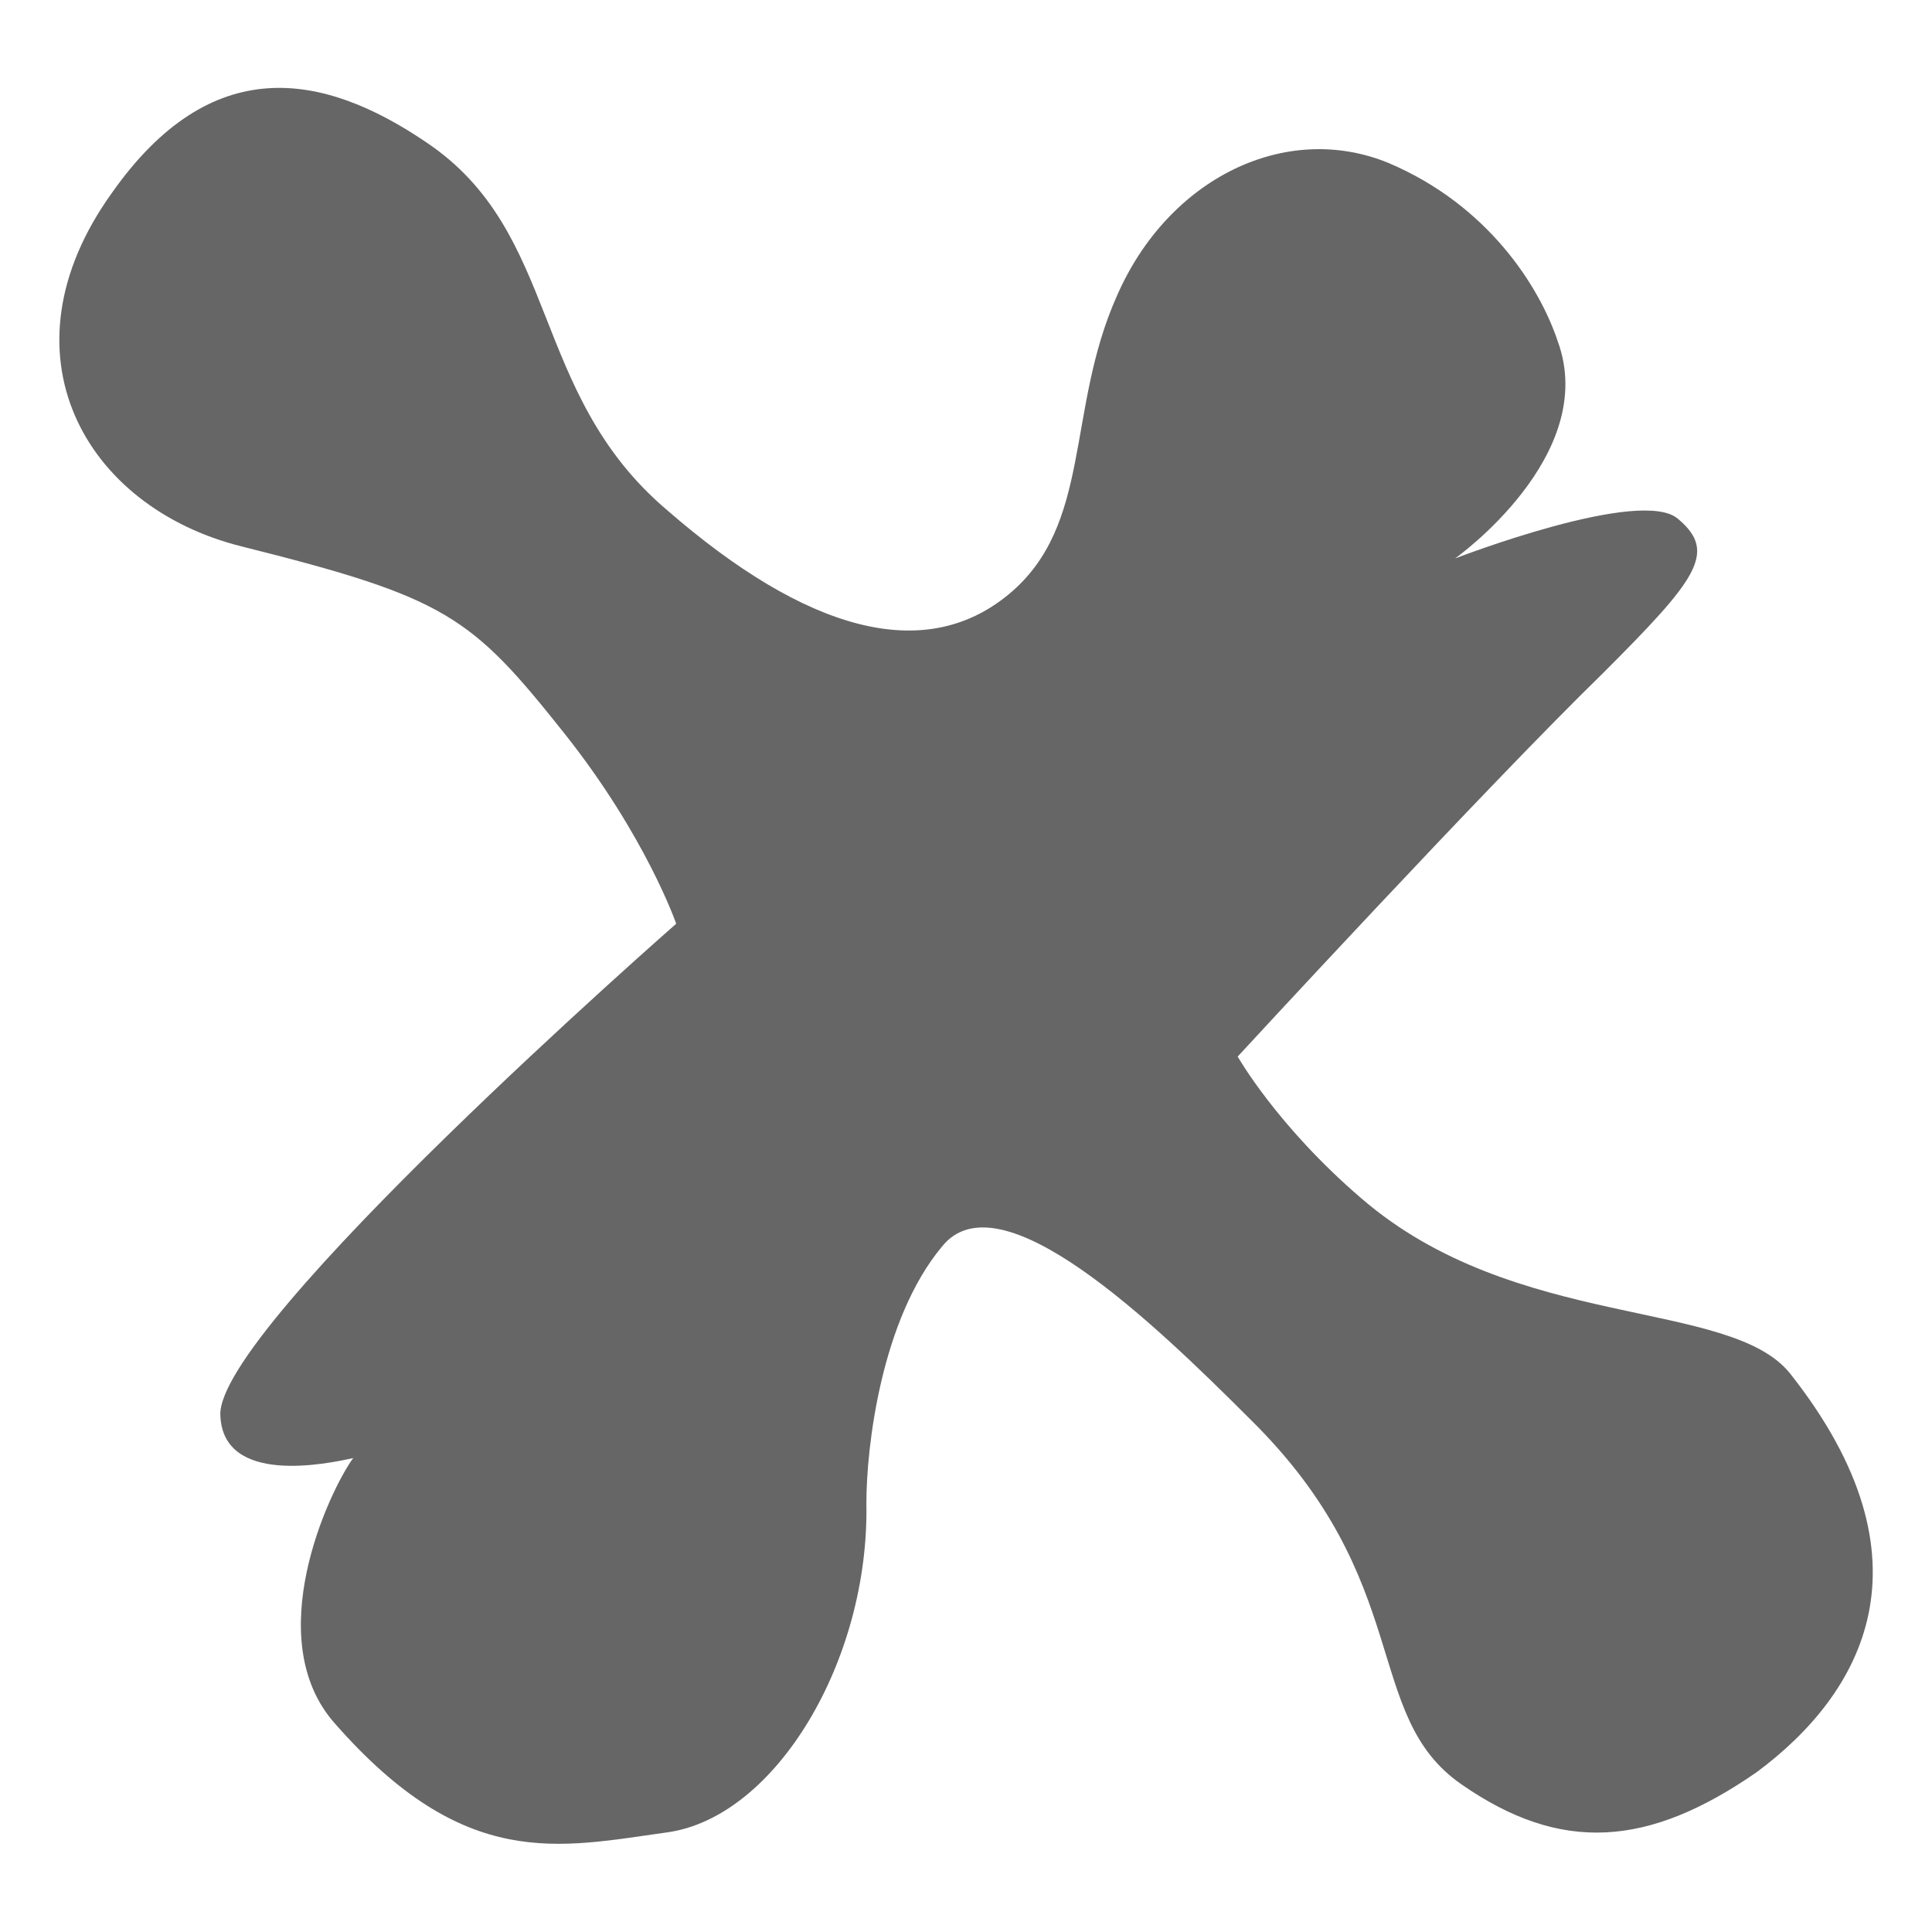
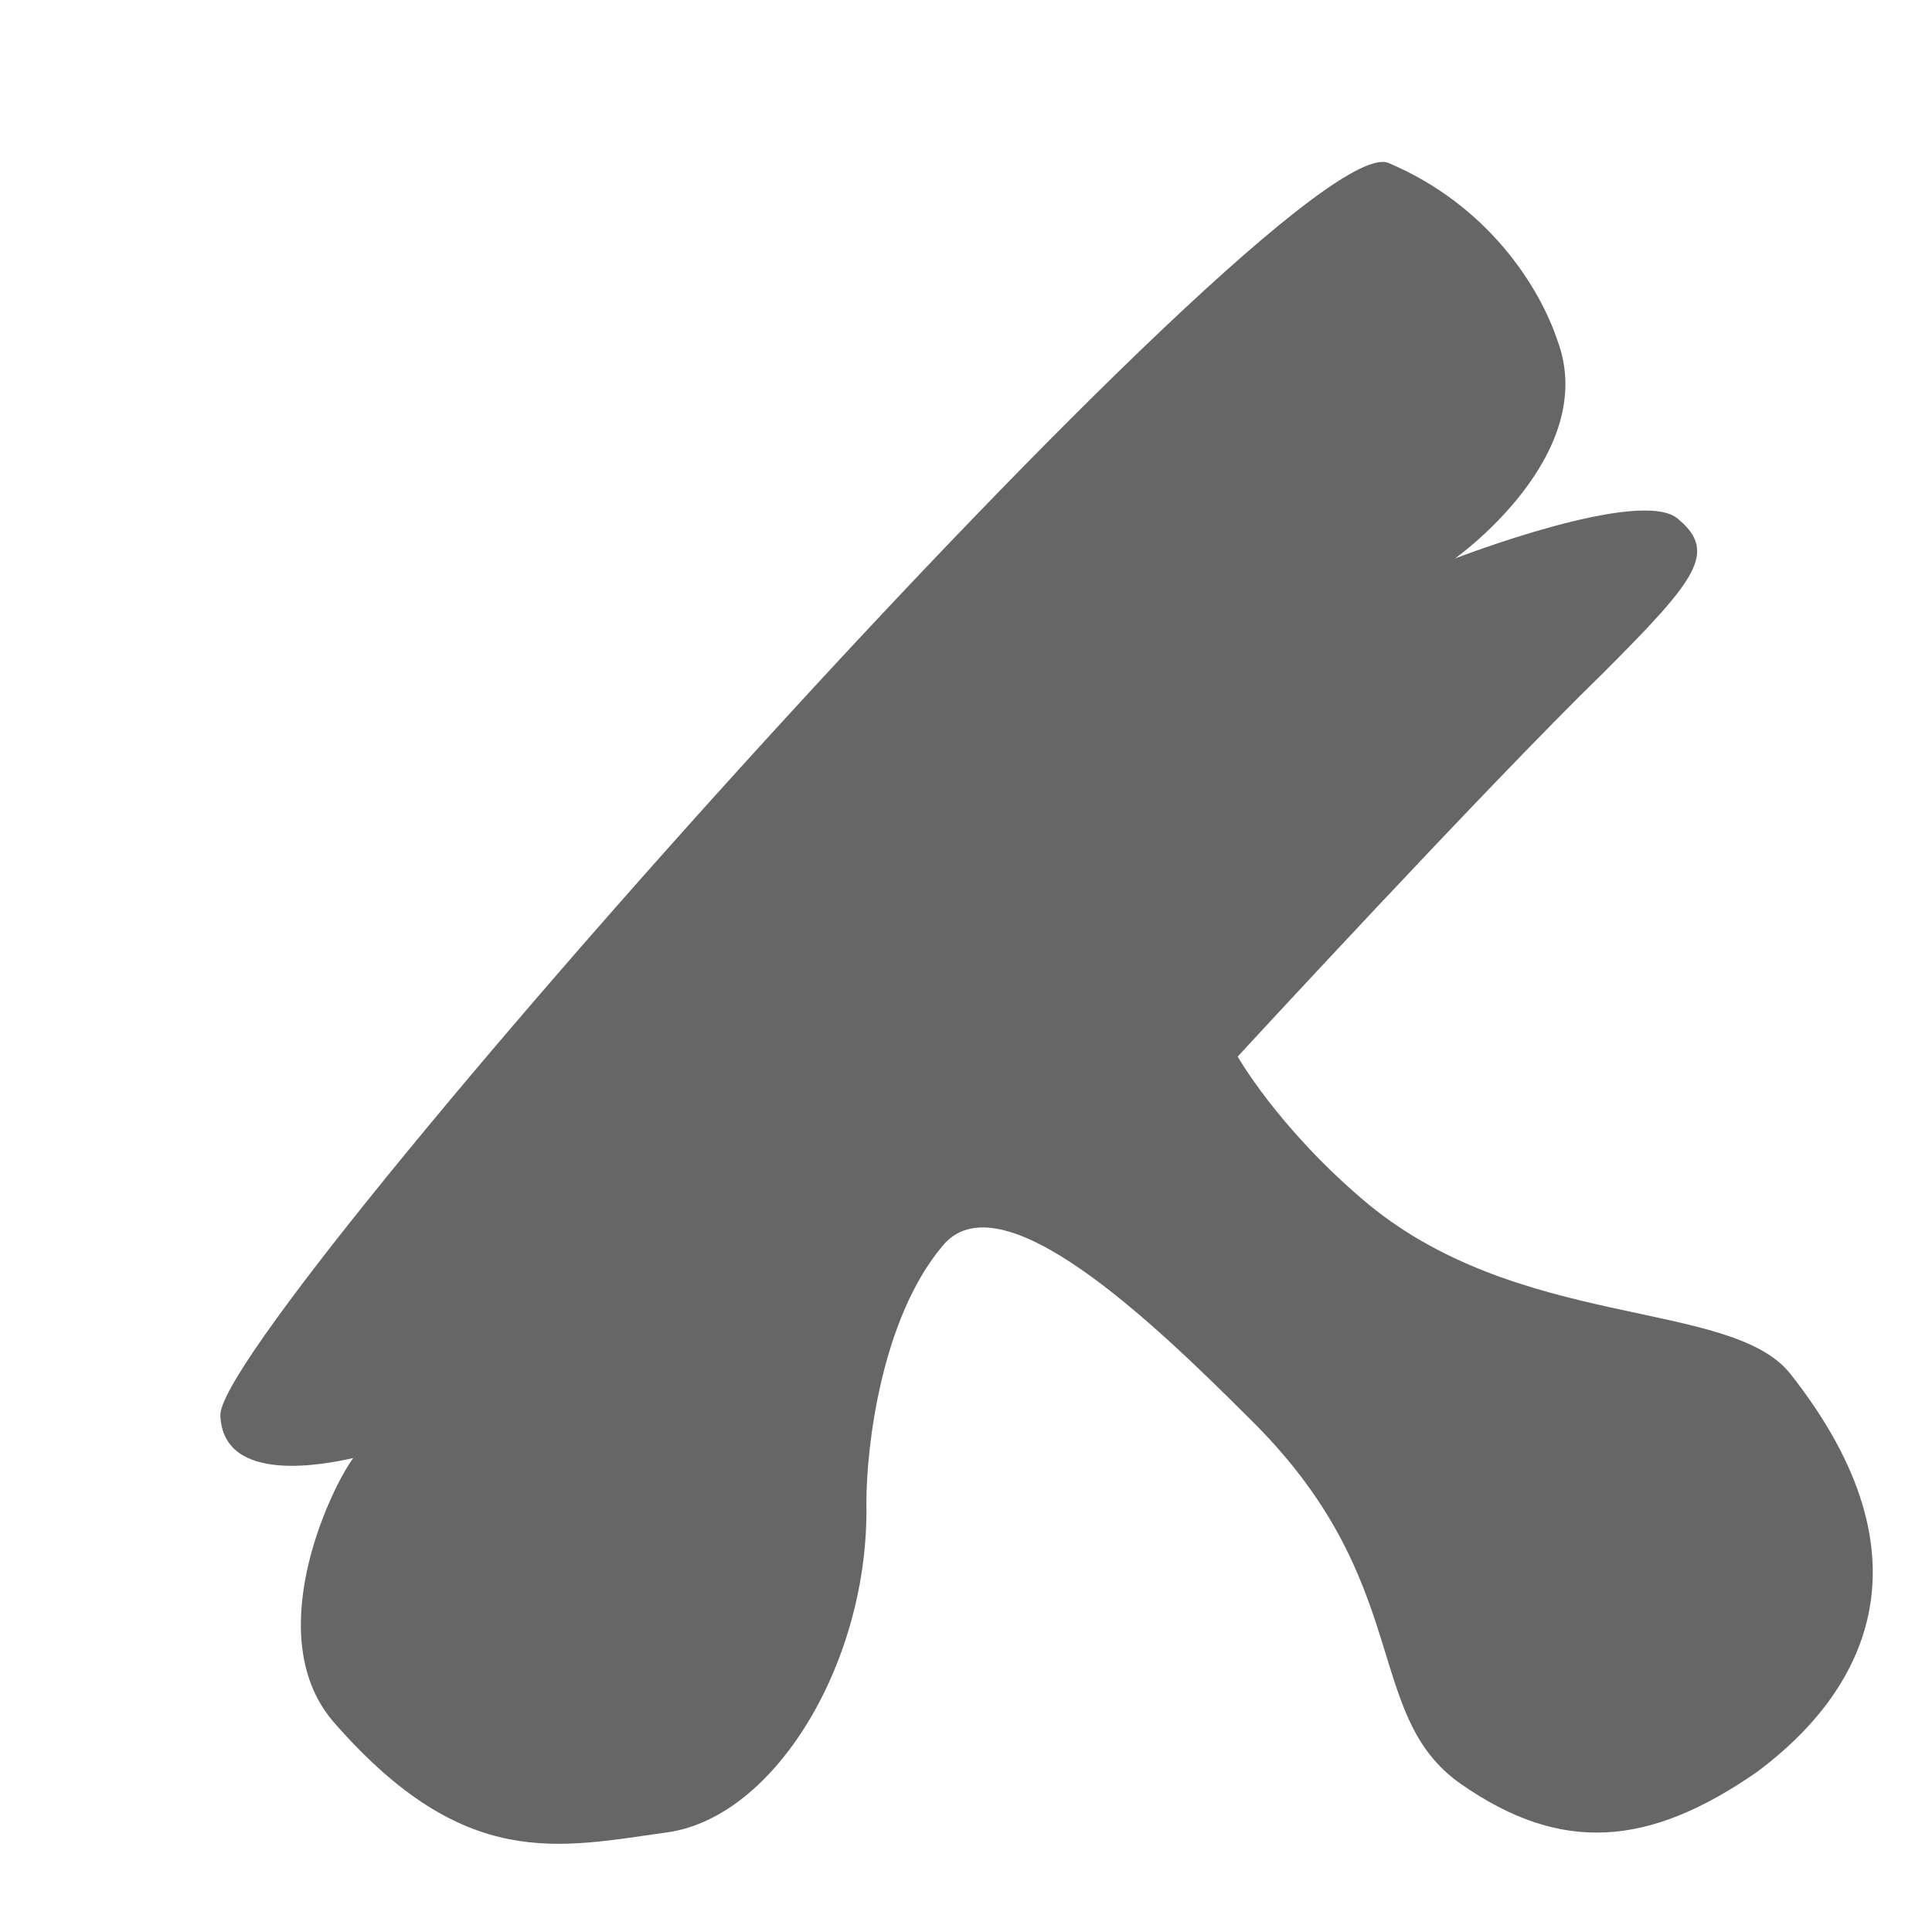
<svg xmlns="http://www.w3.org/2000/svg" viewBox="0 0 64 64" width="64" height="64">
-   <path fill="#666" d="M59.3 45.5c-2-2.5-9.1-1.4-14.2-5.8C42.3 37.3 41 35 41 35s8.2-8.9 12.1-12.7c3.1-3.1 3.8-4 2.5-5.1-1.2-1.1-7.4 1.3-7.4 1.3s4.8-3.4 3.4-7.2C51 9.5 49.3 6.8 46 5.4c-3.4-1.4-7.3.5-9 4.4-1.7 3.8-.8 7.6-3.6 9.9-2.8 2.3-6.7 1.2-11.3-2.8-4.6-3.9-3.5-9.2-8-12.2-3.4-2.3-7.1-3-10.4 1.7-3.8 5.3-.9 10.4 4.3 11.7 6.8 1.7 7.6 2.3 10.7 6.2 2.7 3.4 3.7 6.3 3.7 6.3S7.1 44 7.3 46.9c.1 2.3 3.5 1.6 4.4 1.4-.8 1.1-3.1 6-.6 8.8 4.3 4.9 7.4 4.1 11 3.6 3.6-.5 6.7-5.7 6.6-10.9 0-1.9.5-6.1 2.5-8.5 1.9-2.4 7 2.5 10.2 5.7 5.5 5.4 3.7 9.8 7 12.1 3.3 2.3 6.2 2.1 9.8-.4 3.5-2.6 6-7 1.1-13.2z" />
+   <path fill="#666" d="M59.3 45.5c-2-2.5-9.1-1.4-14.2-5.8C42.3 37.3 41 35 41 35s8.2-8.9 12.1-12.7c3.1-3.1 3.8-4 2.5-5.1-1.2-1.1-7.4 1.3-7.4 1.3s4.8-3.4 3.4-7.2C51 9.5 49.3 6.8 46 5.4S7.1 44 7.3 46.9c.1 2.3 3.5 1.6 4.4 1.4-.8 1.1-3.1 6-.6 8.8 4.3 4.9 7.4 4.1 11 3.6 3.6-.5 6.7-5.7 6.6-10.9 0-1.9.5-6.1 2.5-8.5 1.9-2.4 7 2.5 10.2 5.7 5.5 5.4 3.7 9.8 7 12.1 3.3 2.3 6.2 2.1 9.8-.4 3.5-2.6 6-7 1.1-13.2z" />
</svg>